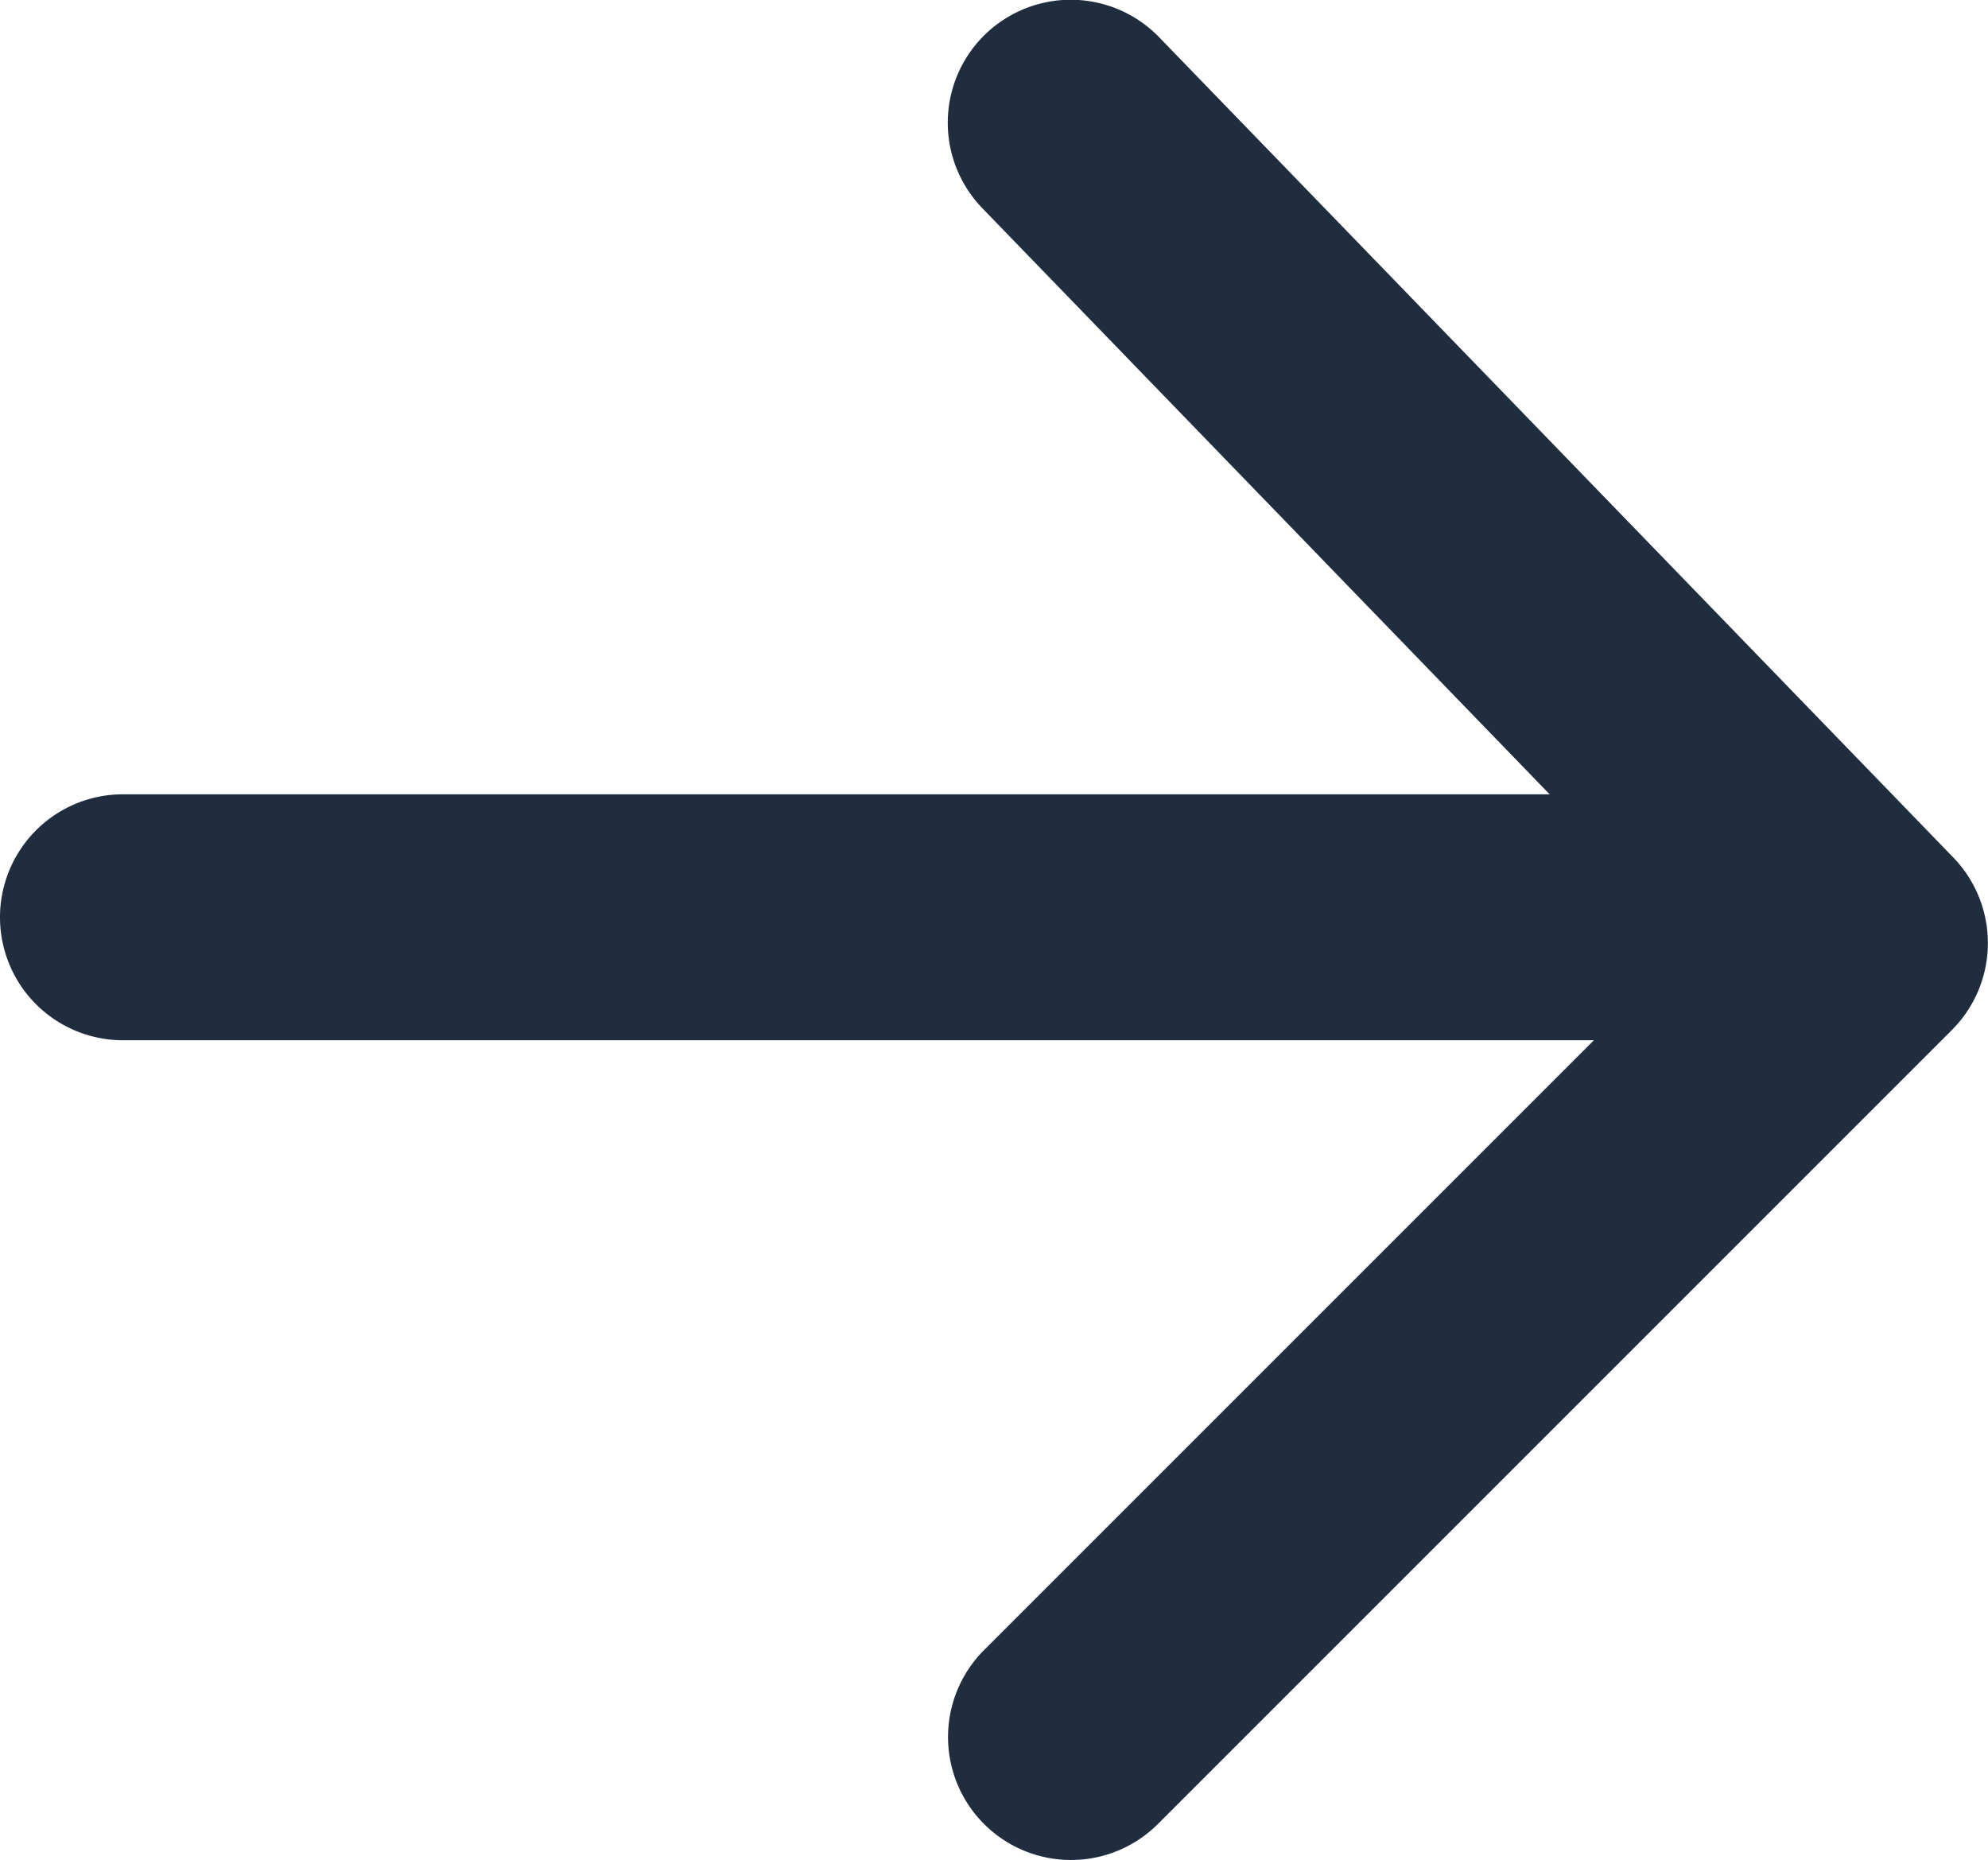
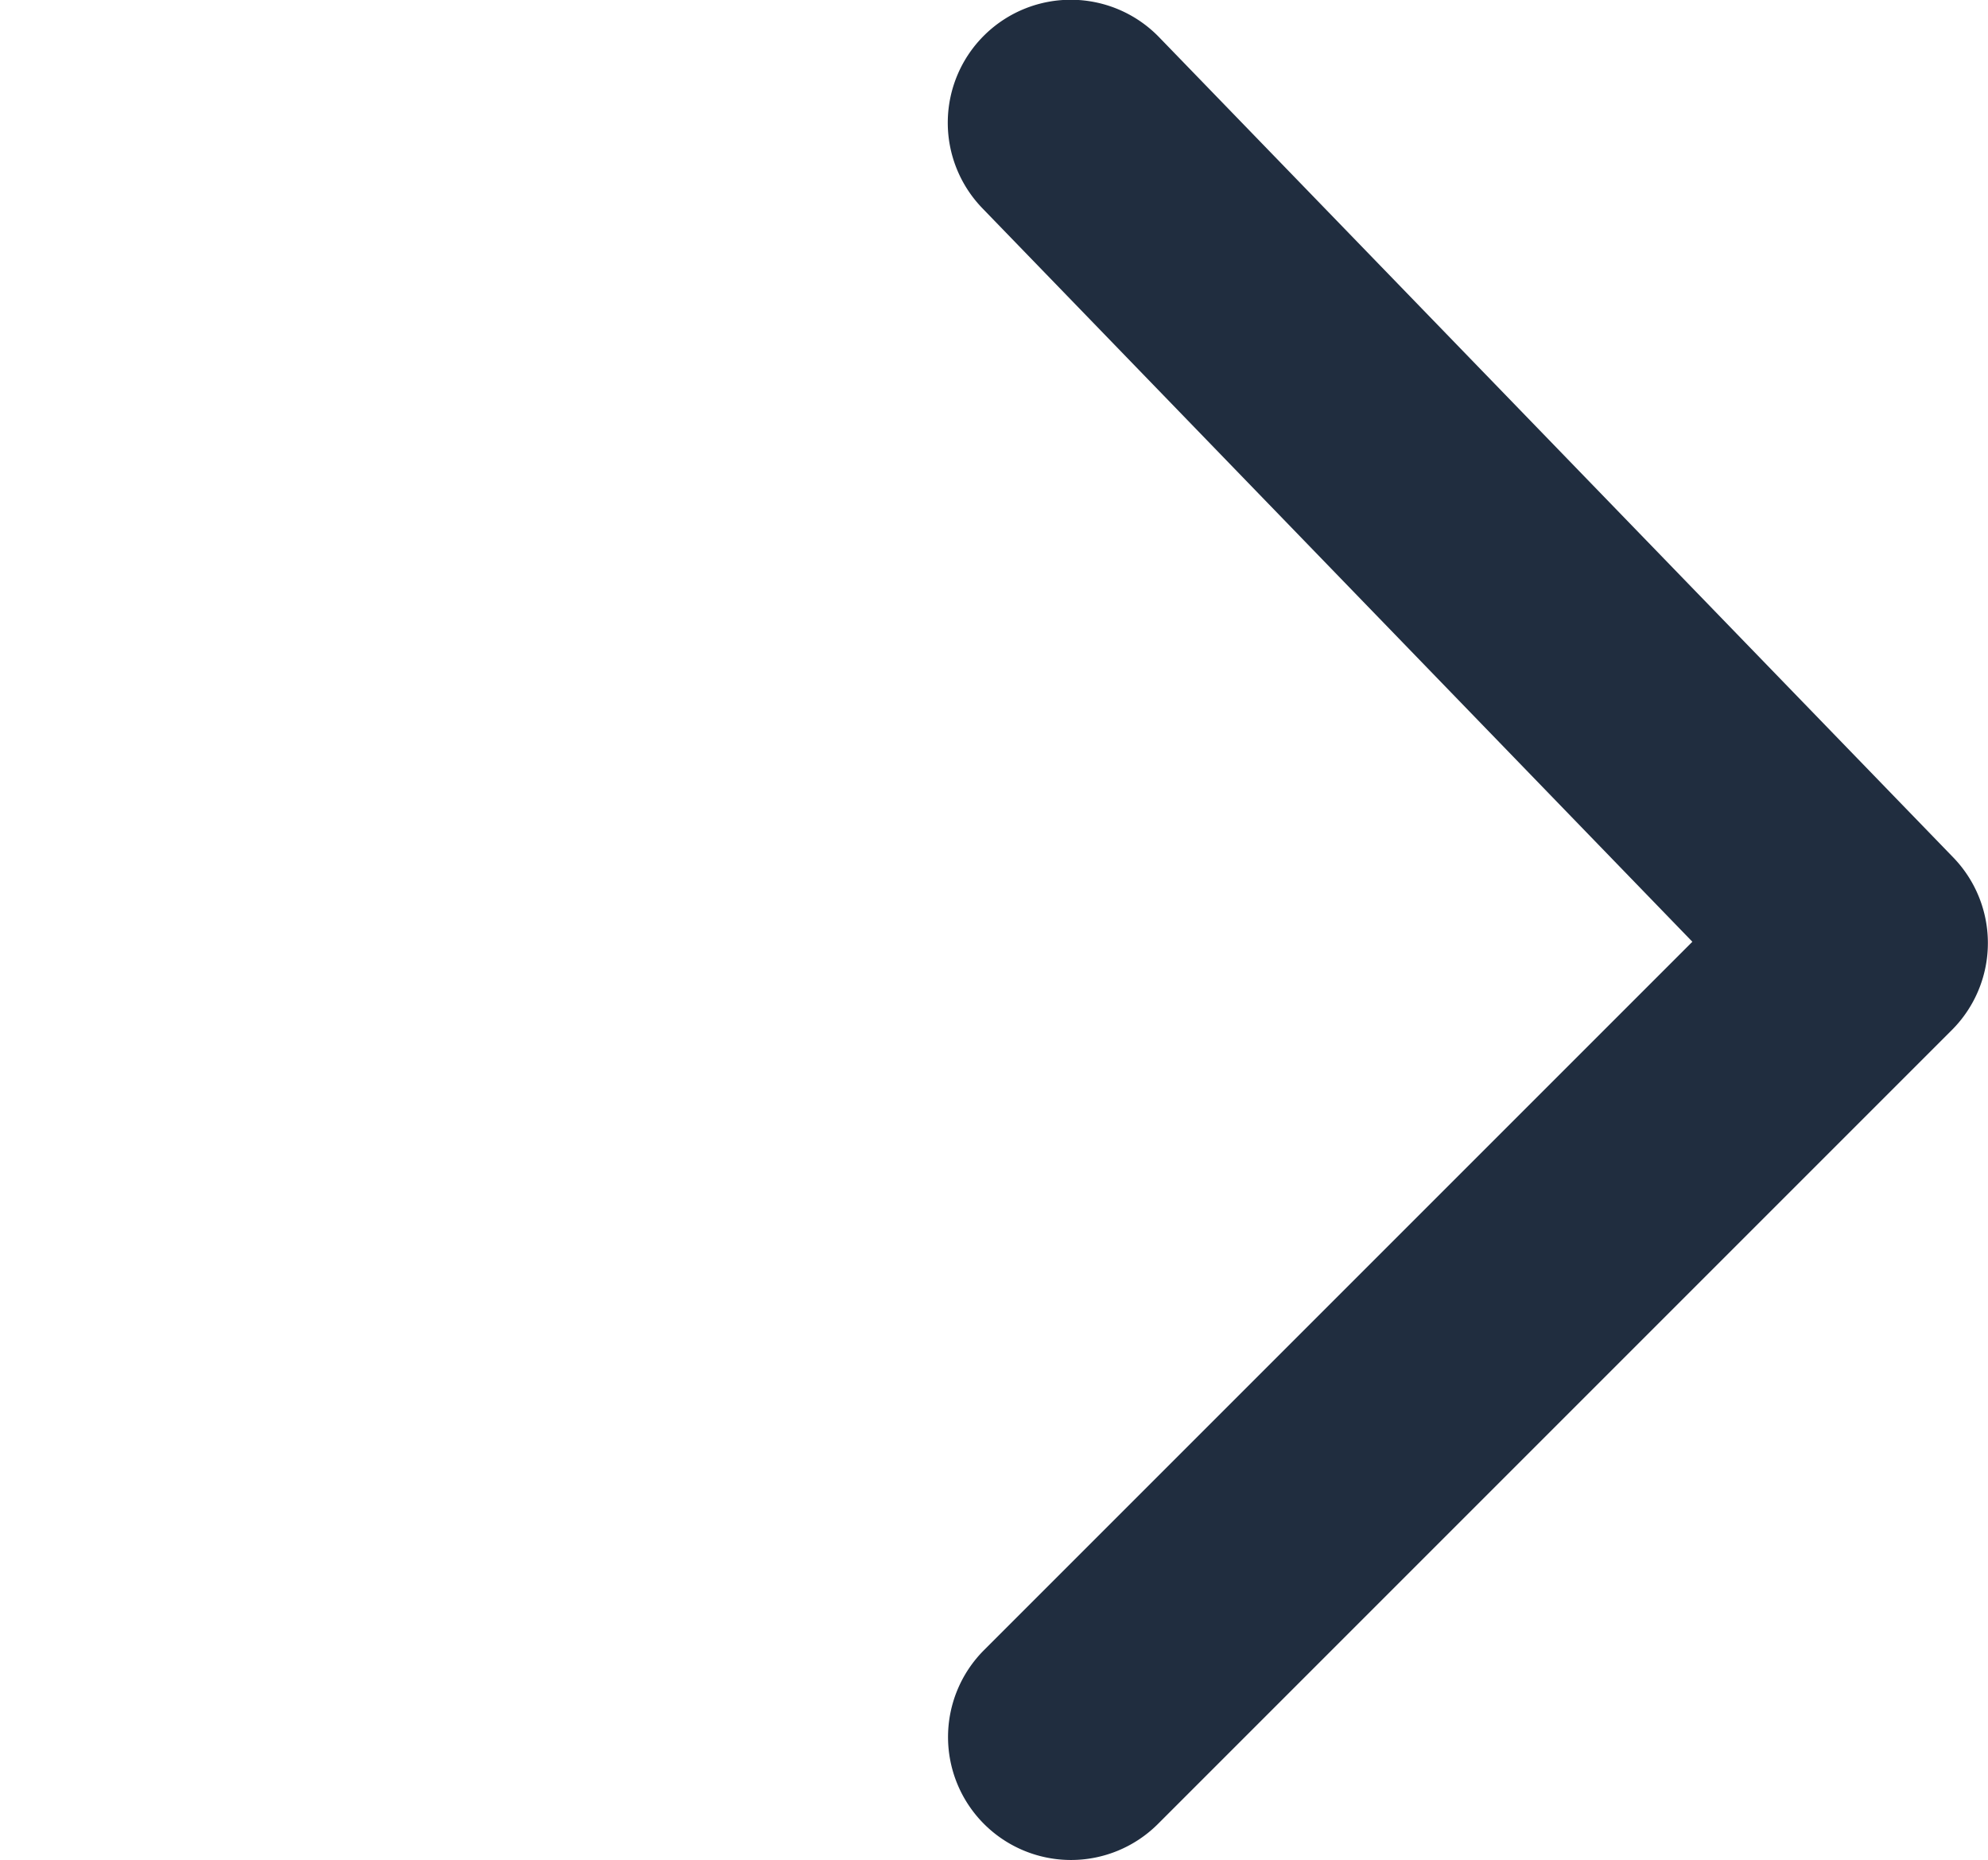
<svg xmlns="http://www.w3.org/2000/svg" width="16.166" height="15.125">
  <g fill="#202d3f">
    <path d="M16.165 7.669a1 1 0 01-.293.707l-6.456 6.456a1 1 0 01-1.414 0 1 1 0 010-1.414l5.76-5.76-5.771-5.962A1 1 0 018.009.282a1 1 0 011.418.022l6.457 6.669a1 1 0 01.281.696z" />
-     <path d="M14.75 8.459H1a1 1 0 010-2h13.75a1 1 0 010 2z" />
  </g>
</svg>